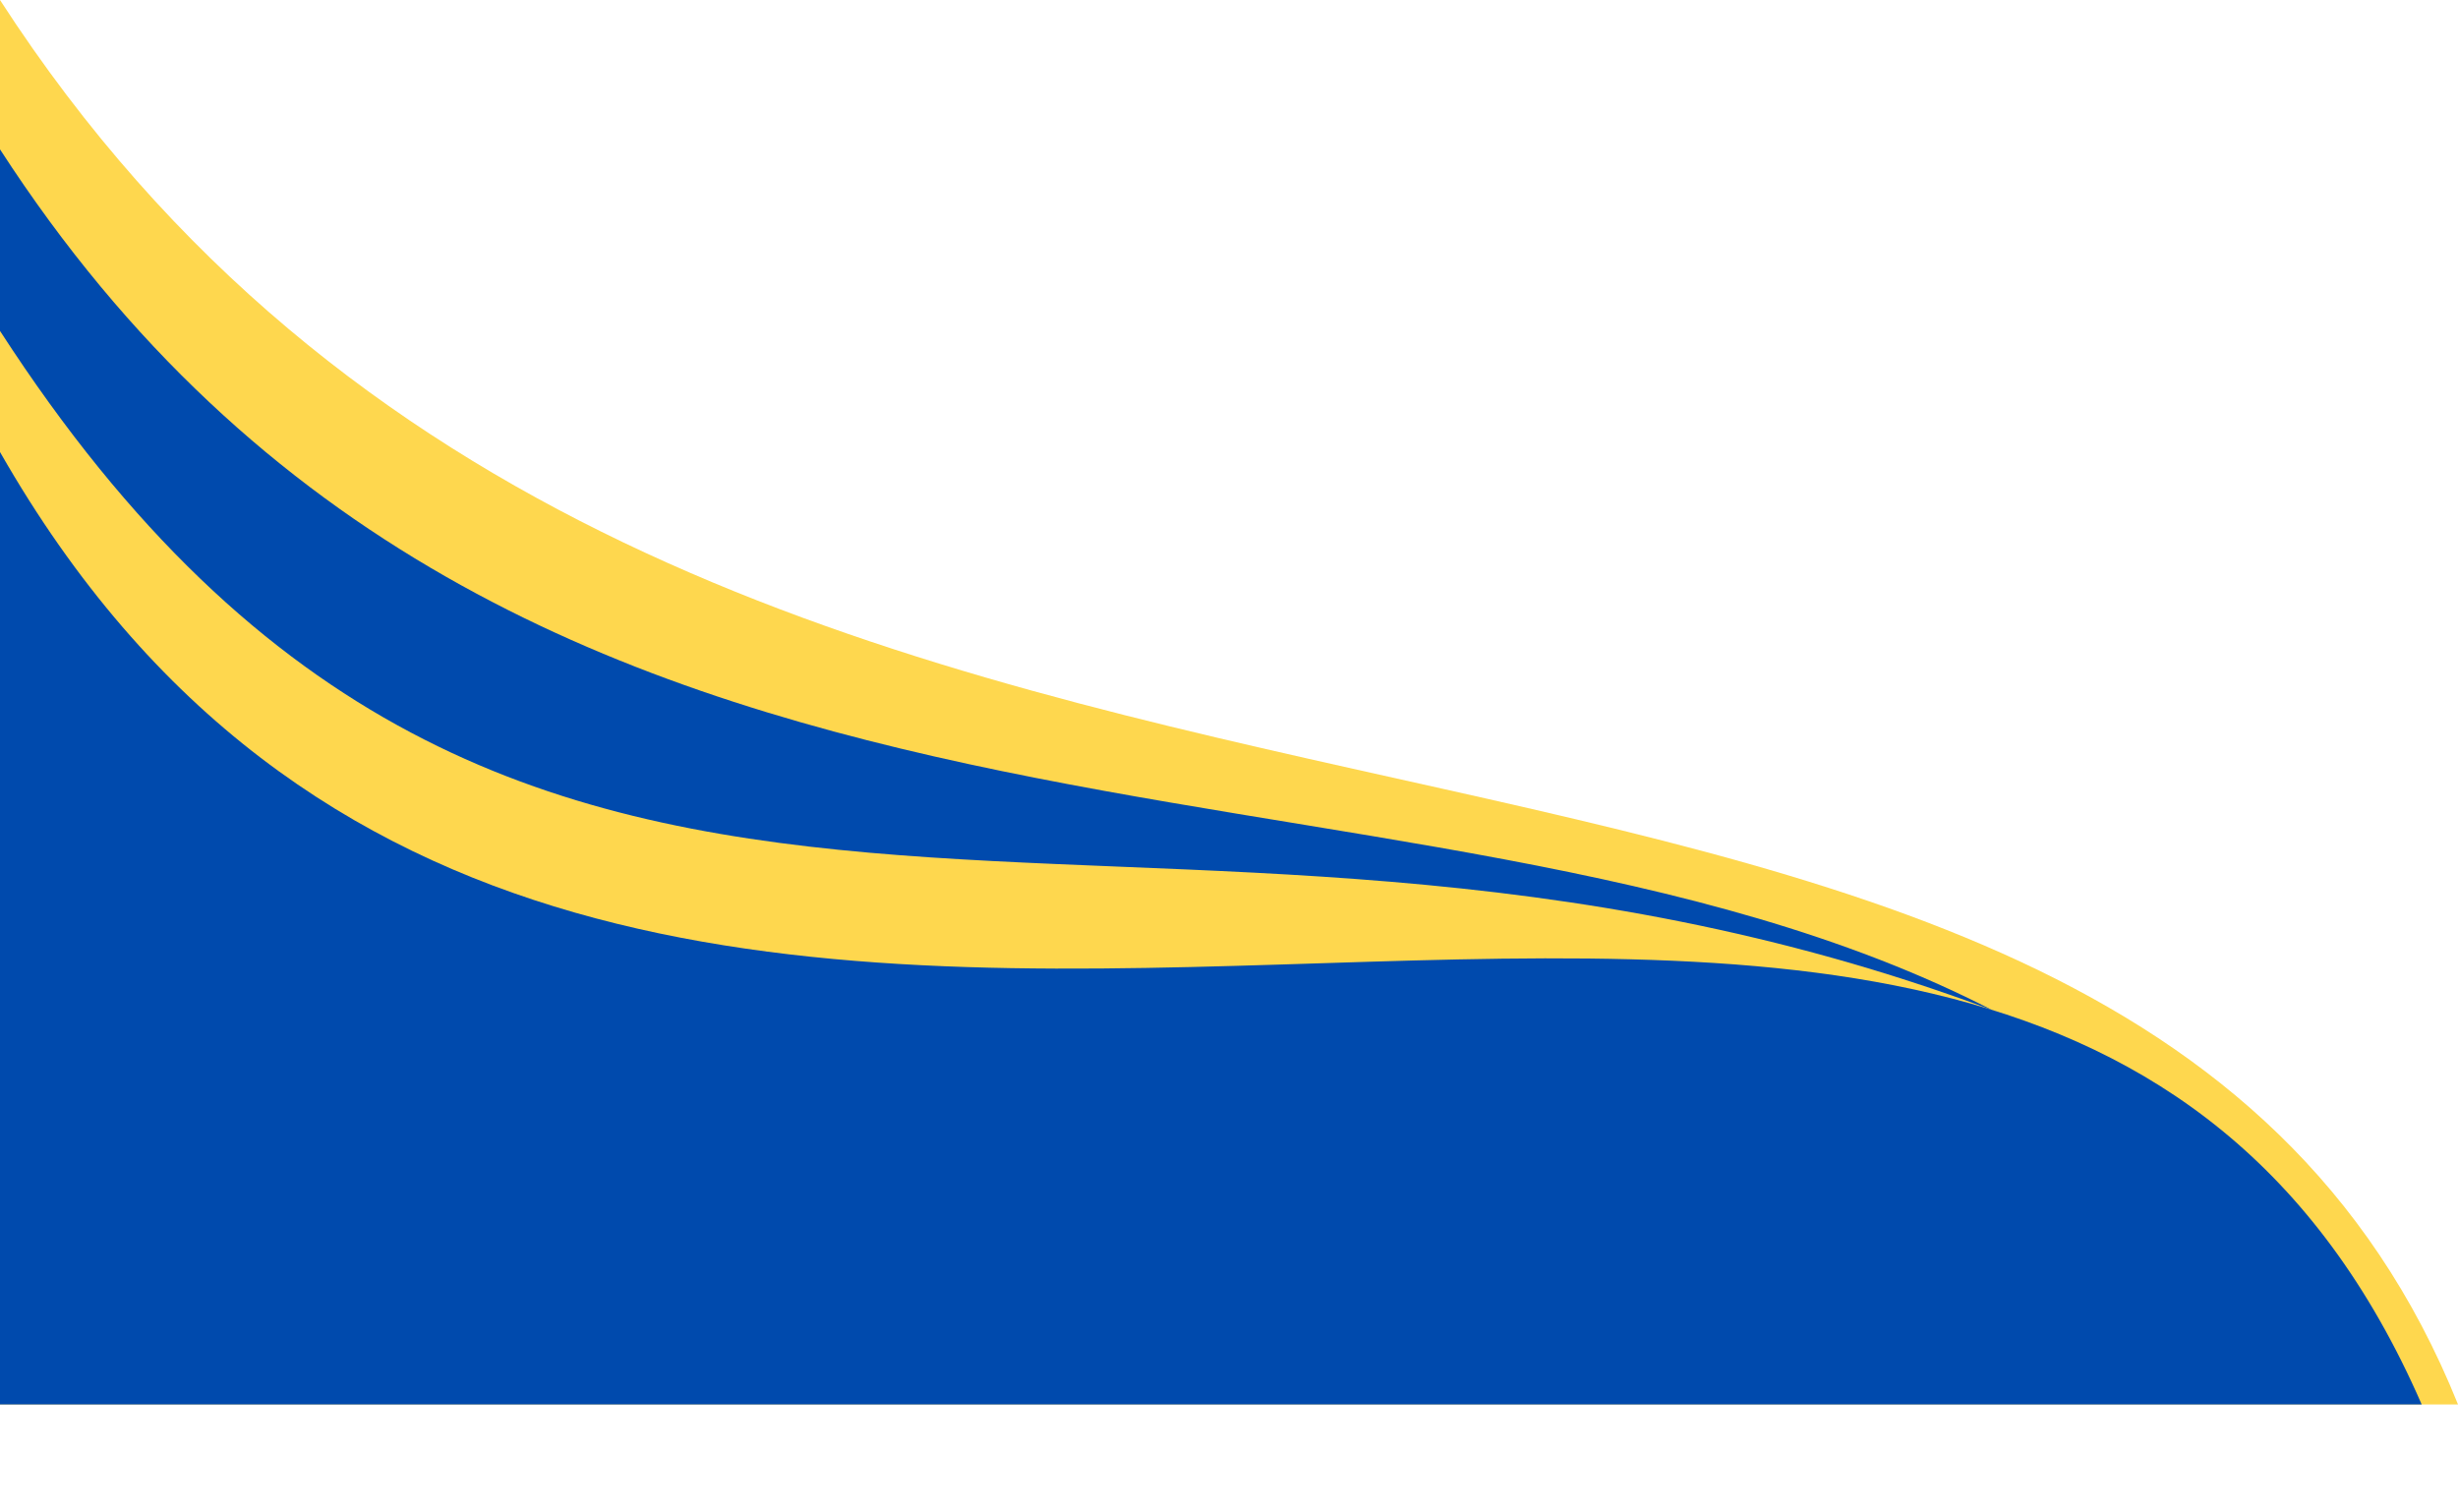
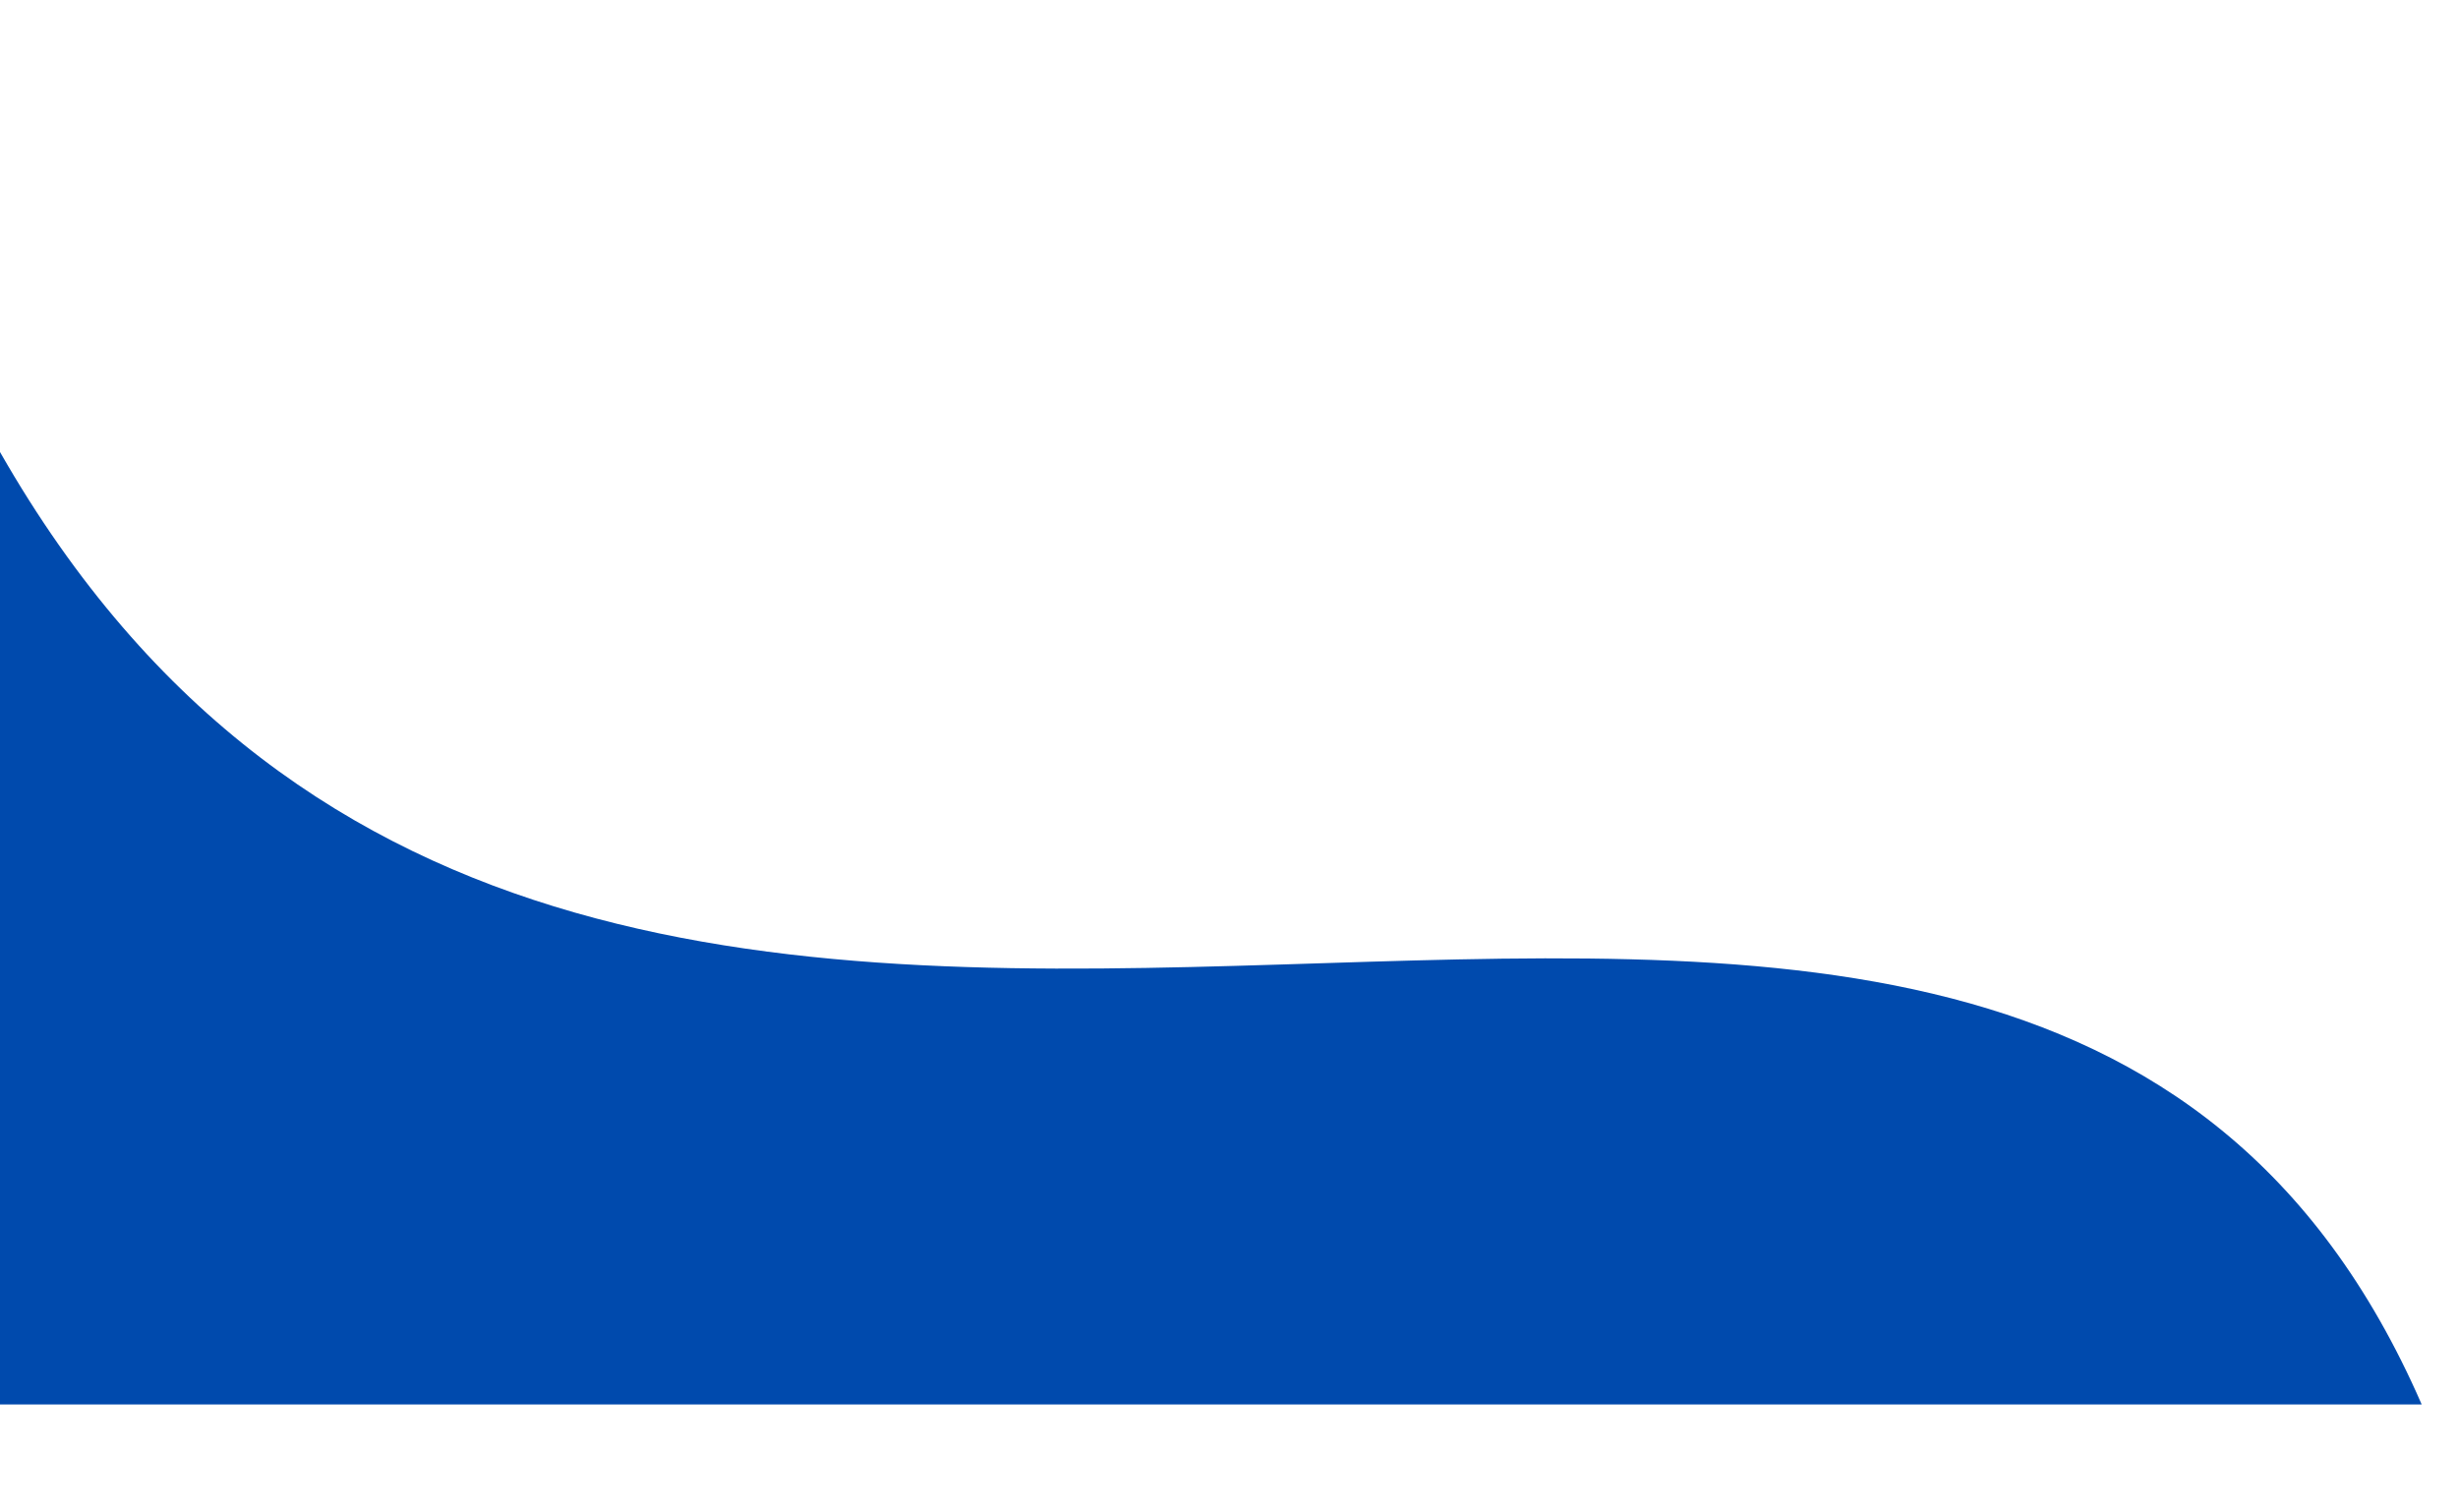
<svg xmlns="http://www.w3.org/2000/svg" clip-rule="evenodd" fill="#000000" fill-rule="evenodd" height="78433" image-rendering="optimizeQuality" preserveAspectRatio="xMidYMid meet" shape-rendering="geometricPrecision" text-rendering="geometricPrecision" version="1" viewBox="0.0 0.0 127489.0 78433.0" width="127489" zoomAndPan="magnify">
  <g>
    <g id="change1_1">
-       <path d="M0 0c35588,54987 109067,27075 127489,72851l-127489 0 0 -72851z" fill="#fed74e" />
-     </g>
+       </g>
    <g id="change2_1">
      <path d="M0 23446c31401,54987 103833,-558 125605,49405l-125605 0 0 -49405z" fill="#004aad" />
    </g>
    <g id="change3_1">
-       <path d="M0 7746c26671,41209 72742,28922 103319,44644 -44644,-16676 -76211,6661 -103319,-35224l0 -9420z" fill="#004aad" />
+       <path d="M0 7746l0 -9420z" fill="#004aad" />
    </g>
  </g>
</svg>